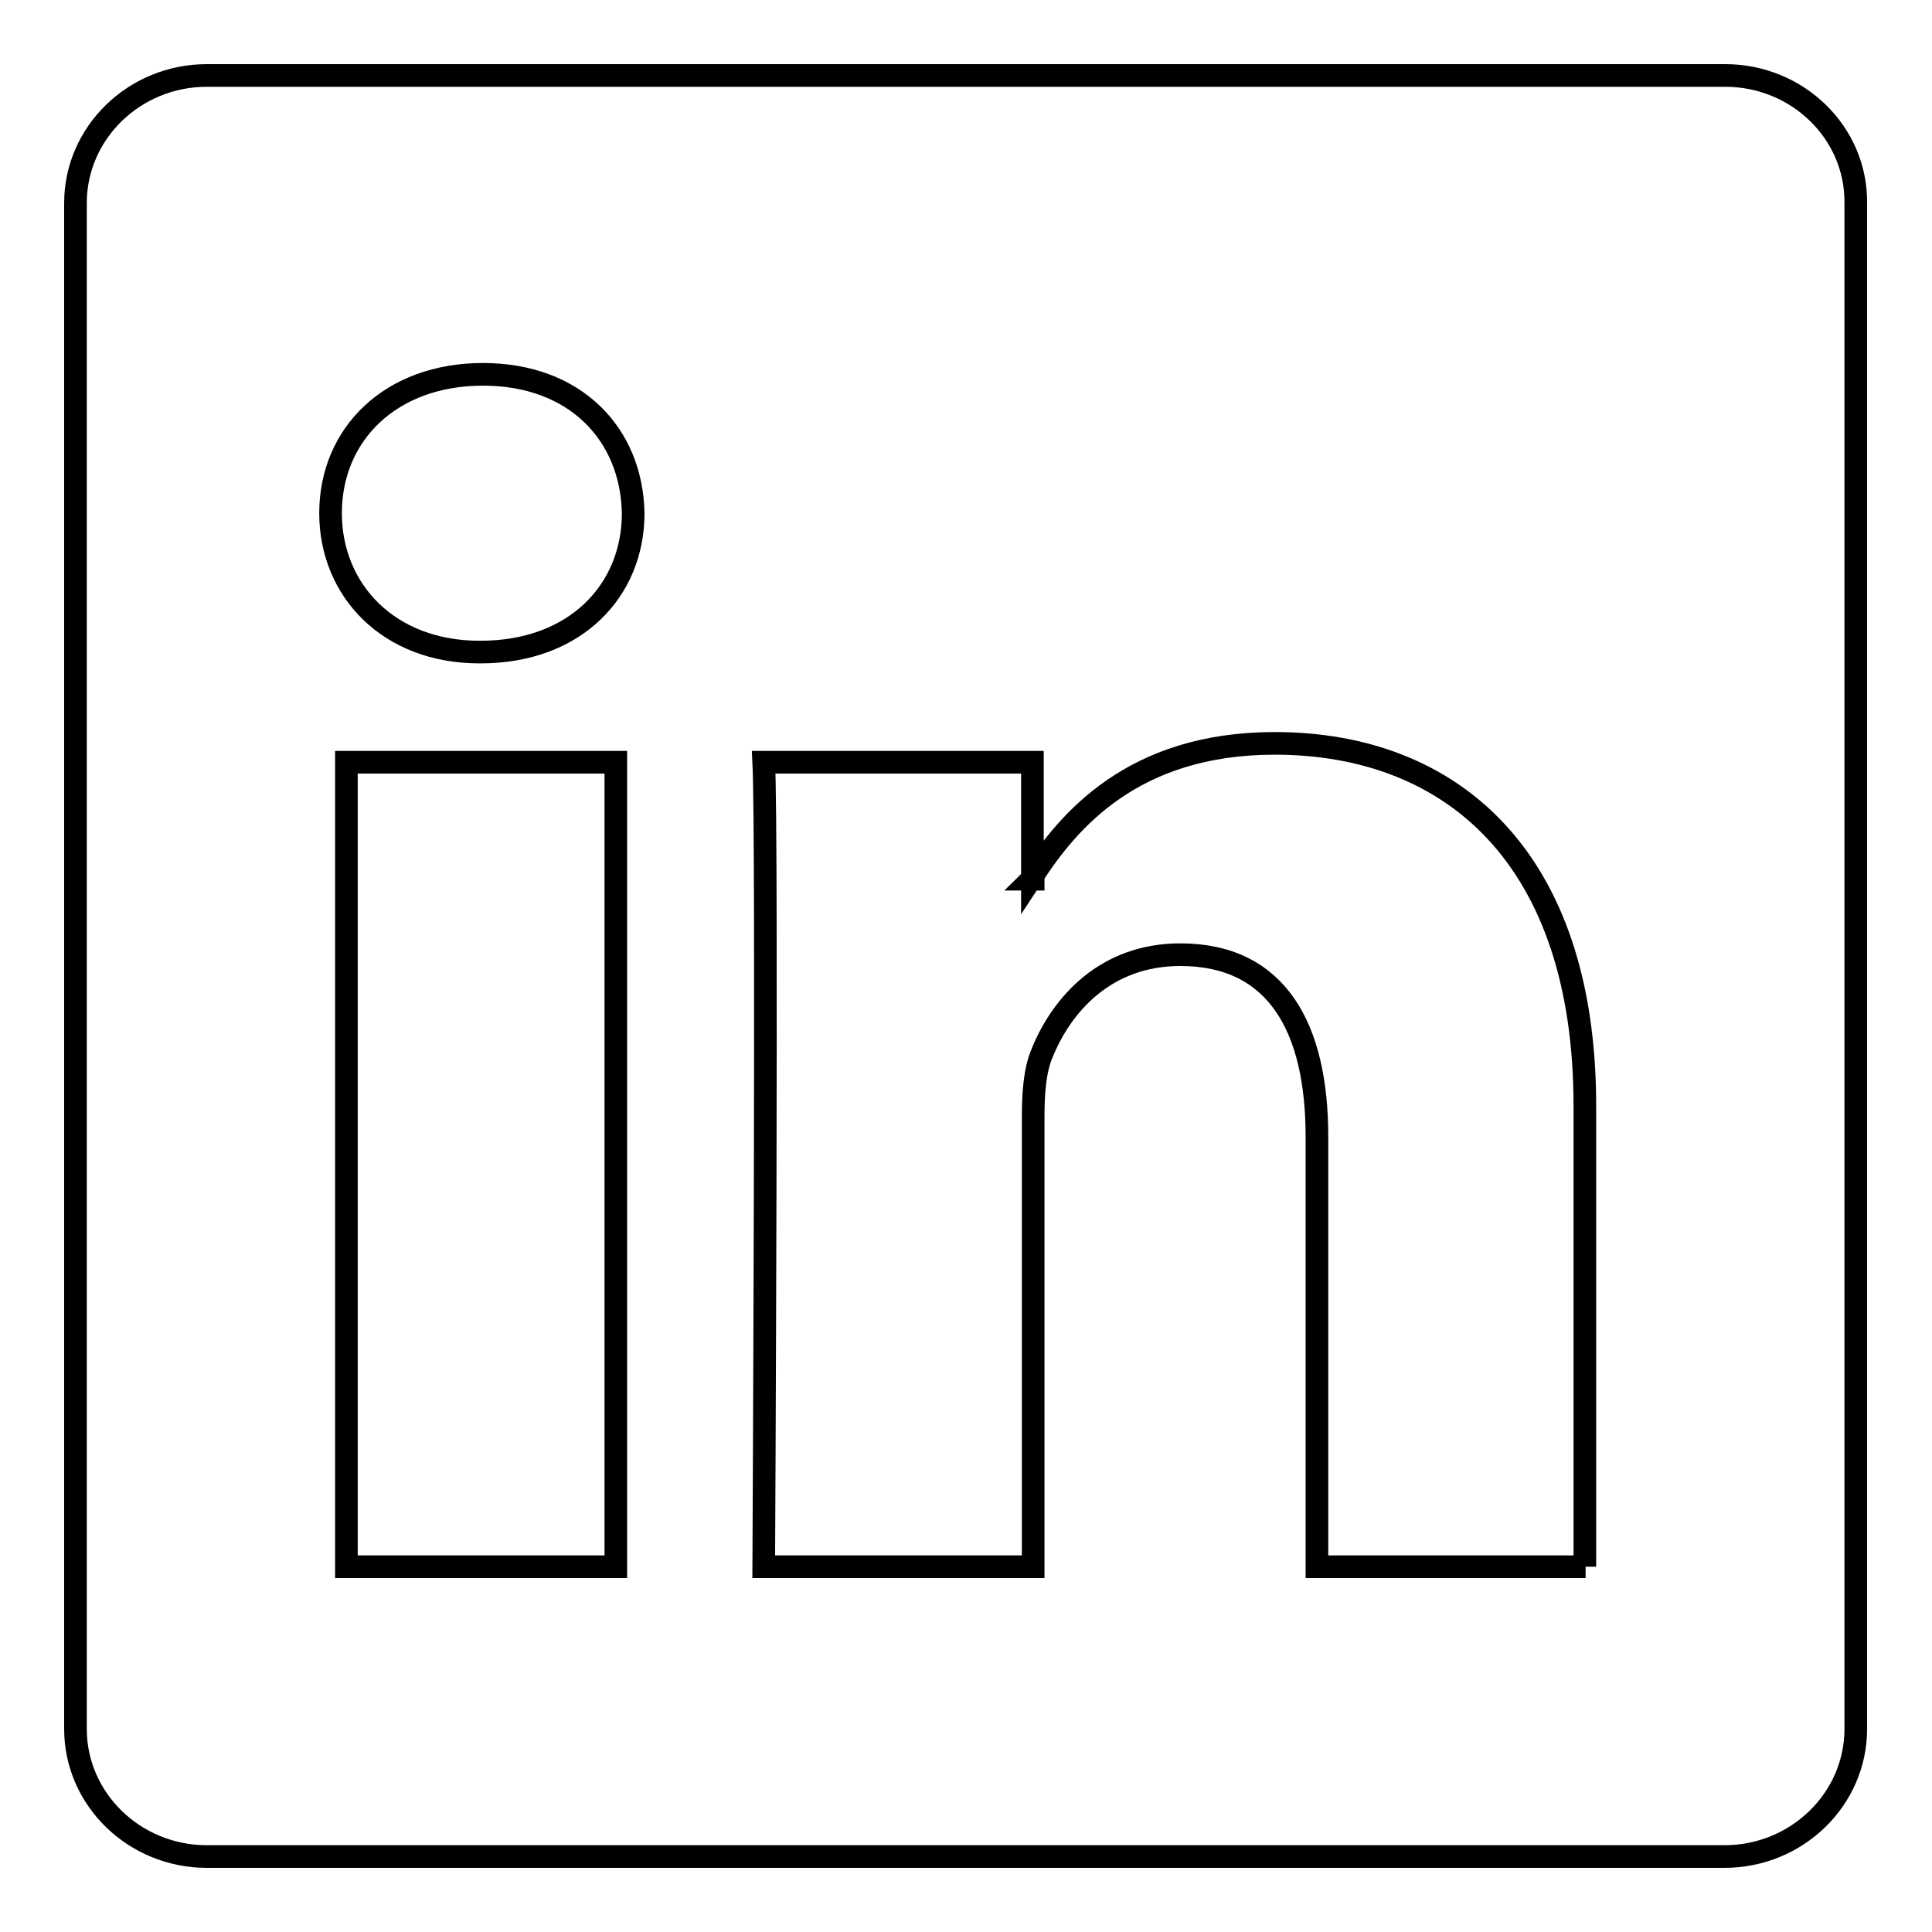
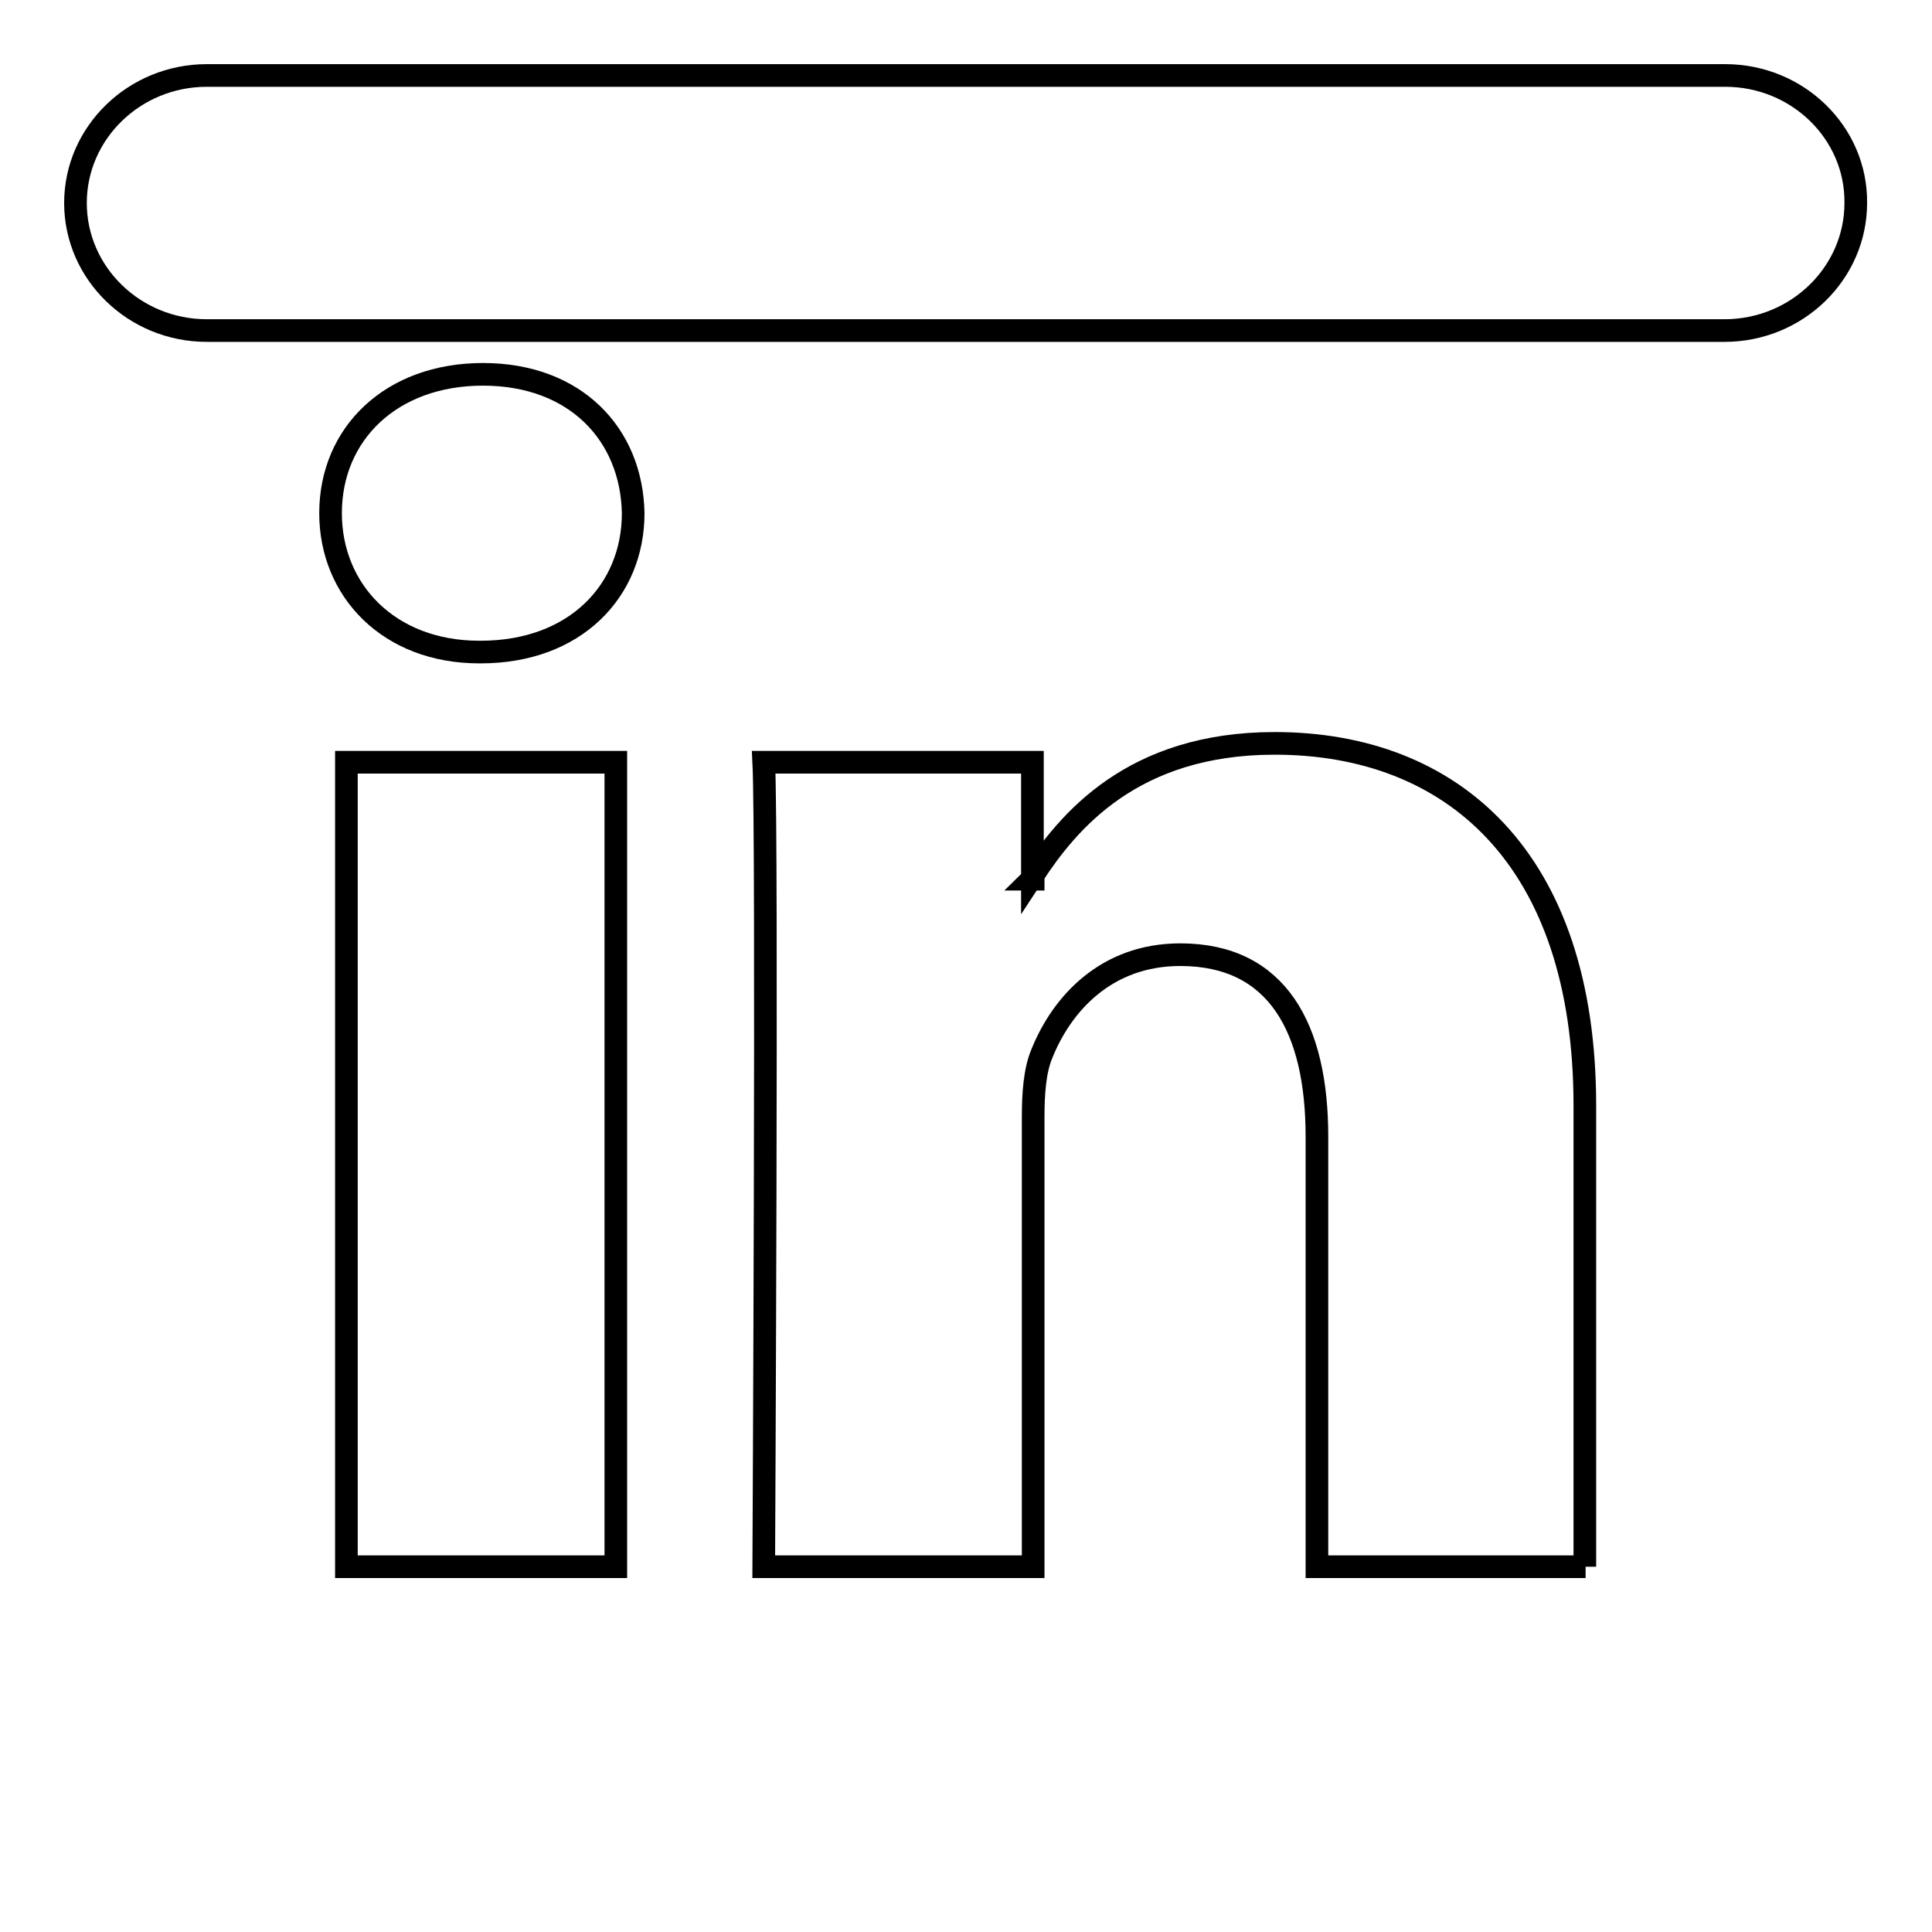
<svg xmlns="http://www.w3.org/2000/svg" version="1.1" x="0px" y="0px" viewBox="0 0 256 256" enable-background="new 0 0 256 256" xml:space="preserve">
  <g>
    <g>
      <g>
-         <path stroke-width="3" fill-opacity="0" stroke="#000000" id="LinkedIn__x28_alt_x29_" d="M228.6,10H27.4C17.8,10,10,17.6,10,26.9v202.2c0,9.3,7.8,16.9,17.4,16.9h201.1c9.6,0,17.4-7.6,17.4-16.9V26.9C246,17.6,238.2,10,228.6,10z M81.5,207.6H45.9V101h35.7V207.6z M63.7,86.4h-0.2c-12,0-19.7-8.2-19.7-18.4c0-10.5,8-18.4,20.2-18.4c12.2,0,19.7,7.9,19.9,18.4C83.9,78.3,76.2,86.4,63.7,86.4z M210.1,207.6h-35.6v-57c0-14.3-5.2-24.1-18.1-24.1c-9.9,0-15.7,6.6-18.3,13c-1,2.3-1.2,5.4-1.2,8.6v59.5h-35.7c0,0,0.5-96.6,0-106.6h35.6v15.1c4.7-7.2,13.2-17.6,32.1-17.6c23.5,0,41.1,15.2,41.1,48V207.6L210.1,207.6z M136.7,116.5c0.1-0.1,0.1-0.2,0.2-0.3v0.3H136.7z" />
+         <path stroke-width="3" fill-opacity="0" stroke="#000000" id="LinkedIn__x28_alt_x29_" d="M228.6,10H27.4C17.8,10,10,17.6,10,26.9c0,9.3,7.8,16.9,17.4,16.9h201.1c9.6,0,17.4-7.6,17.4-16.9V26.9C246,17.6,238.2,10,228.6,10z M81.5,207.6H45.9V101h35.7V207.6z M63.7,86.4h-0.2c-12,0-19.7-8.2-19.7-18.4c0-10.5,8-18.4,20.2-18.4c12.2,0,19.7,7.9,19.9,18.4C83.9,78.3,76.2,86.4,63.7,86.4z M210.1,207.6h-35.6v-57c0-14.3-5.2-24.1-18.1-24.1c-9.9,0-15.7,6.6-18.3,13c-1,2.3-1.2,5.4-1.2,8.6v59.5h-35.7c0,0,0.5-96.6,0-106.6h35.6v15.1c4.7-7.2,13.2-17.6,32.1-17.6c23.5,0,41.1,15.2,41.1,48V207.6L210.1,207.6z M136.7,116.5c0.1-0.1,0.1-0.2,0.2-0.3v0.3H136.7z" />
      </g>
      <g />
      <g />
      <g />
      <g />
      <g />
      <g />
      <g />
      <g />
      <g />
      <g />
      <g />
      <g />
      <g />
      <g />
      <g />
    </g>
  </g>
</svg>